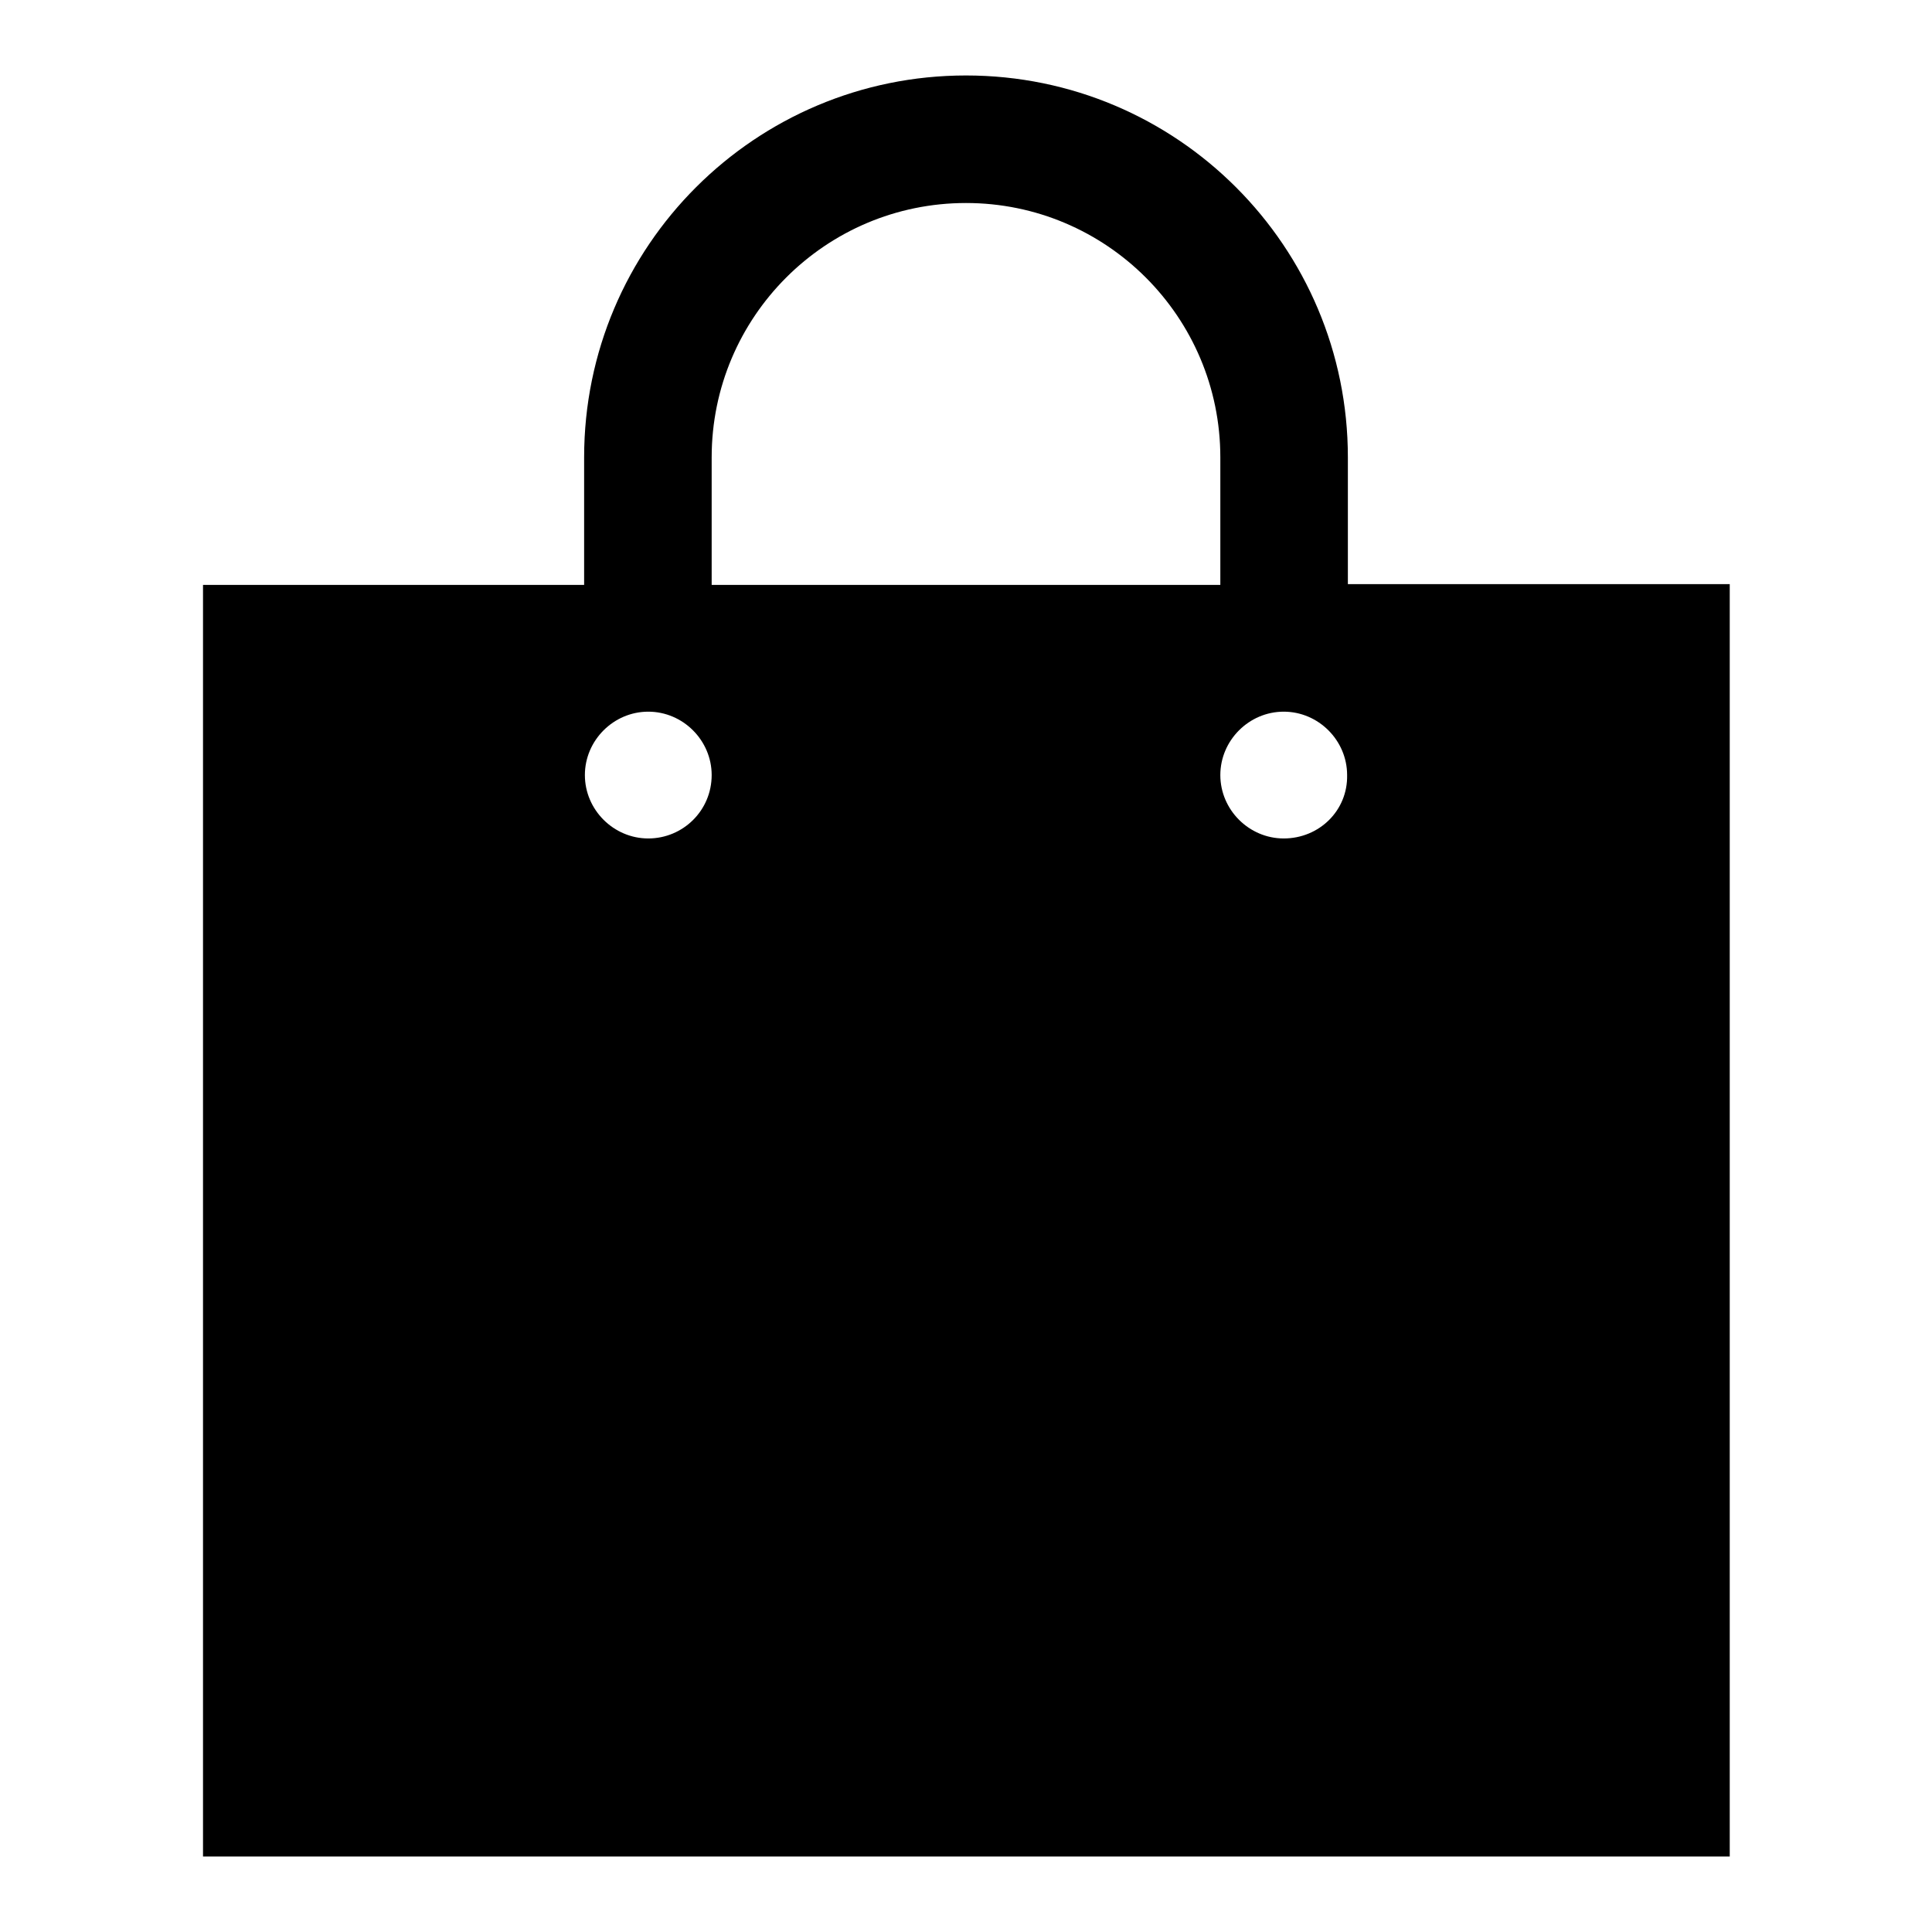
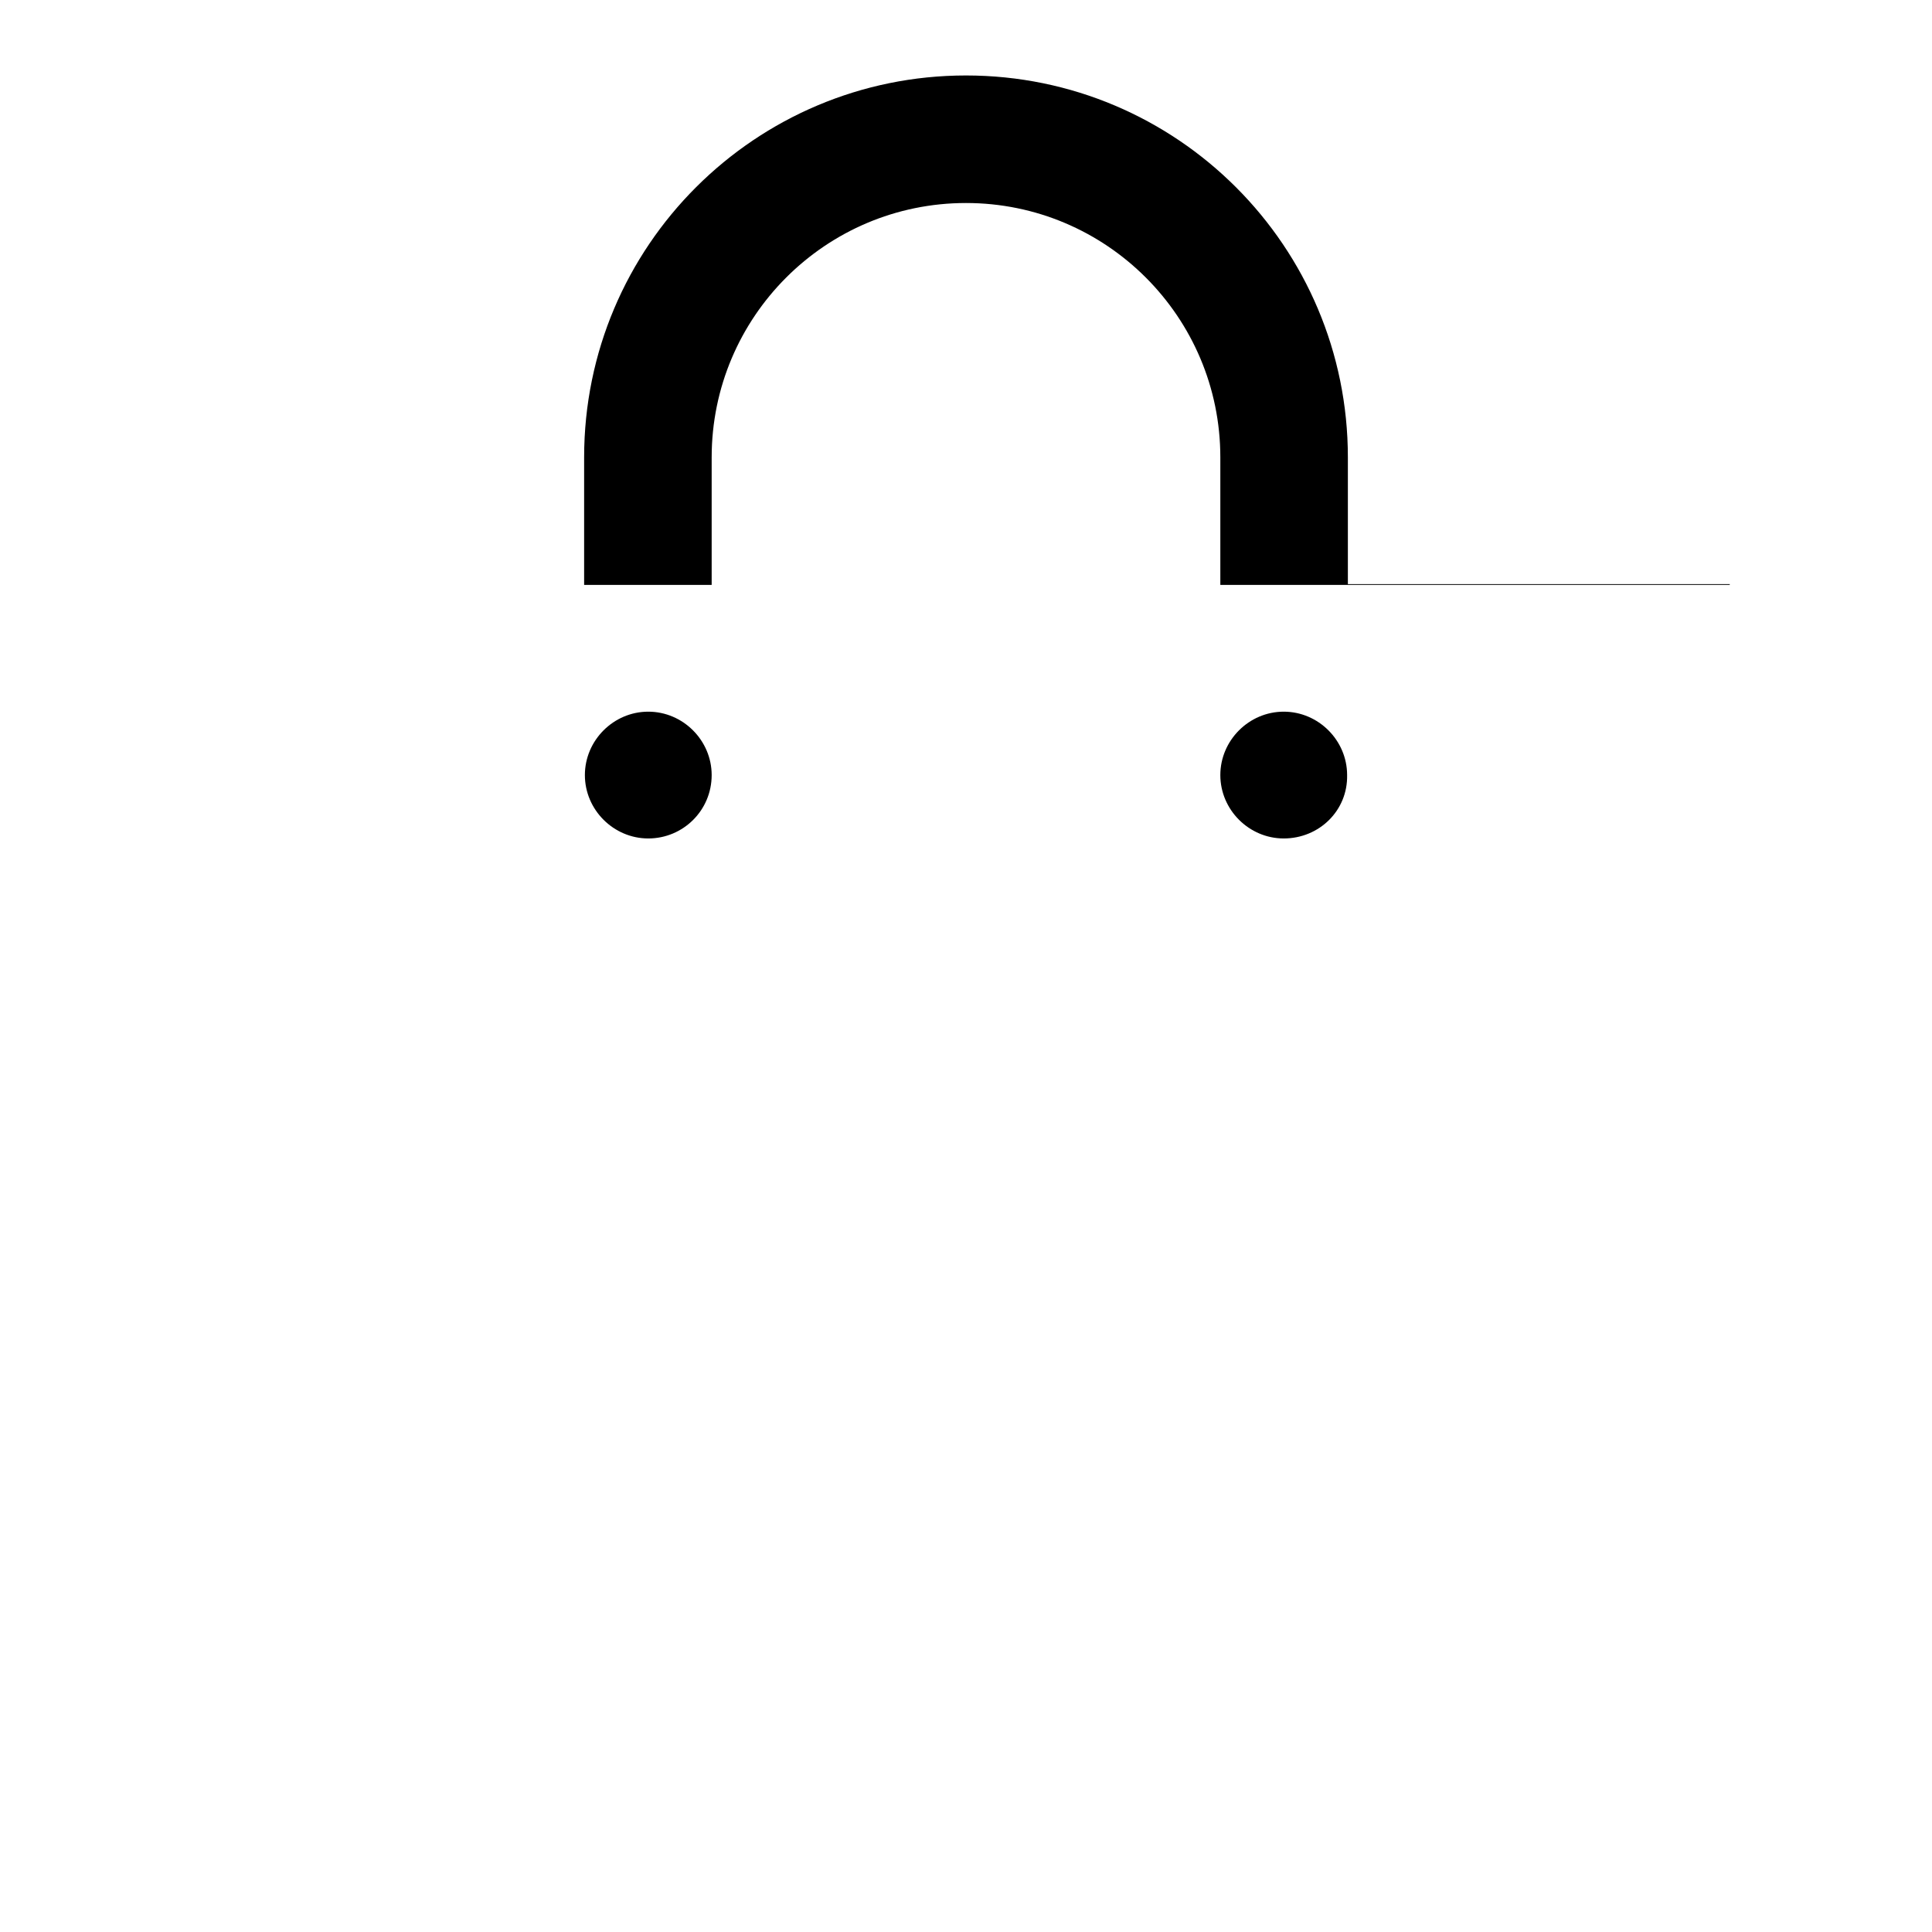
<svg xmlns="http://www.w3.org/2000/svg" version="1.1" x="0px" y="0px" viewBox="0 0 256 256" enable-background="new 0 0 256 256" xml:space="preserve">
  <g>
    <g>
-       <path fill="#000000" d="M178.6,77.4V60.6c0-27.9-22.6-50.6-50.6-50.6c-27.9,0-50.6,22.6-50.6,50.6v16.9H26.9V246h202.3V77.4H178.6z M85.9,111.1c-4.6,0-8.4-3.8-8.4-8.4c0-4.6,3.8-8.4,8.4-8.4c4.6,0,8.4,3.8,8.4,8.4C94.3,107.4,90.5,111.1,85.9,111.1z M94.3,60.6c0-18.6,15.1-33.7,33.7-33.7s33.7,15.1,33.7,33.7v16.9H94.3V60.6z M170.1,111.1c-4.6,0-8.4-3.8-8.4-8.4c0-4.6,3.8-8.4,8.4-8.4c4.6,0,8.4,3.8,8.4,8.4C178.6,107.4,174.8,111.1,170.1,111.1z" />
+       <path fill="#000000" d="M178.6,77.4V60.6c0-27.9-22.6-50.6-50.6-50.6c-27.9,0-50.6,22.6-50.6,50.6v16.9H26.9h202.3V77.4H178.6z M85.9,111.1c-4.6,0-8.4-3.8-8.4-8.4c0-4.6,3.8-8.4,8.4-8.4c4.6,0,8.4,3.8,8.4,8.4C94.3,107.4,90.5,111.1,85.9,111.1z M94.3,60.6c0-18.6,15.1-33.7,33.7-33.7s33.7,15.1,33.7,33.7v16.9H94.3V60.6z M170.1,111.1c-4.6,0-8.4-3.8-8.4-8.4c0-4.6,3.8-8.4,8.4-8.4c4.6,0,8.4,3.8,8.4,8.4C178.6,107.4,174.8,111.1,170.1,111.1z" />
    </g>
  </g>
</svg>